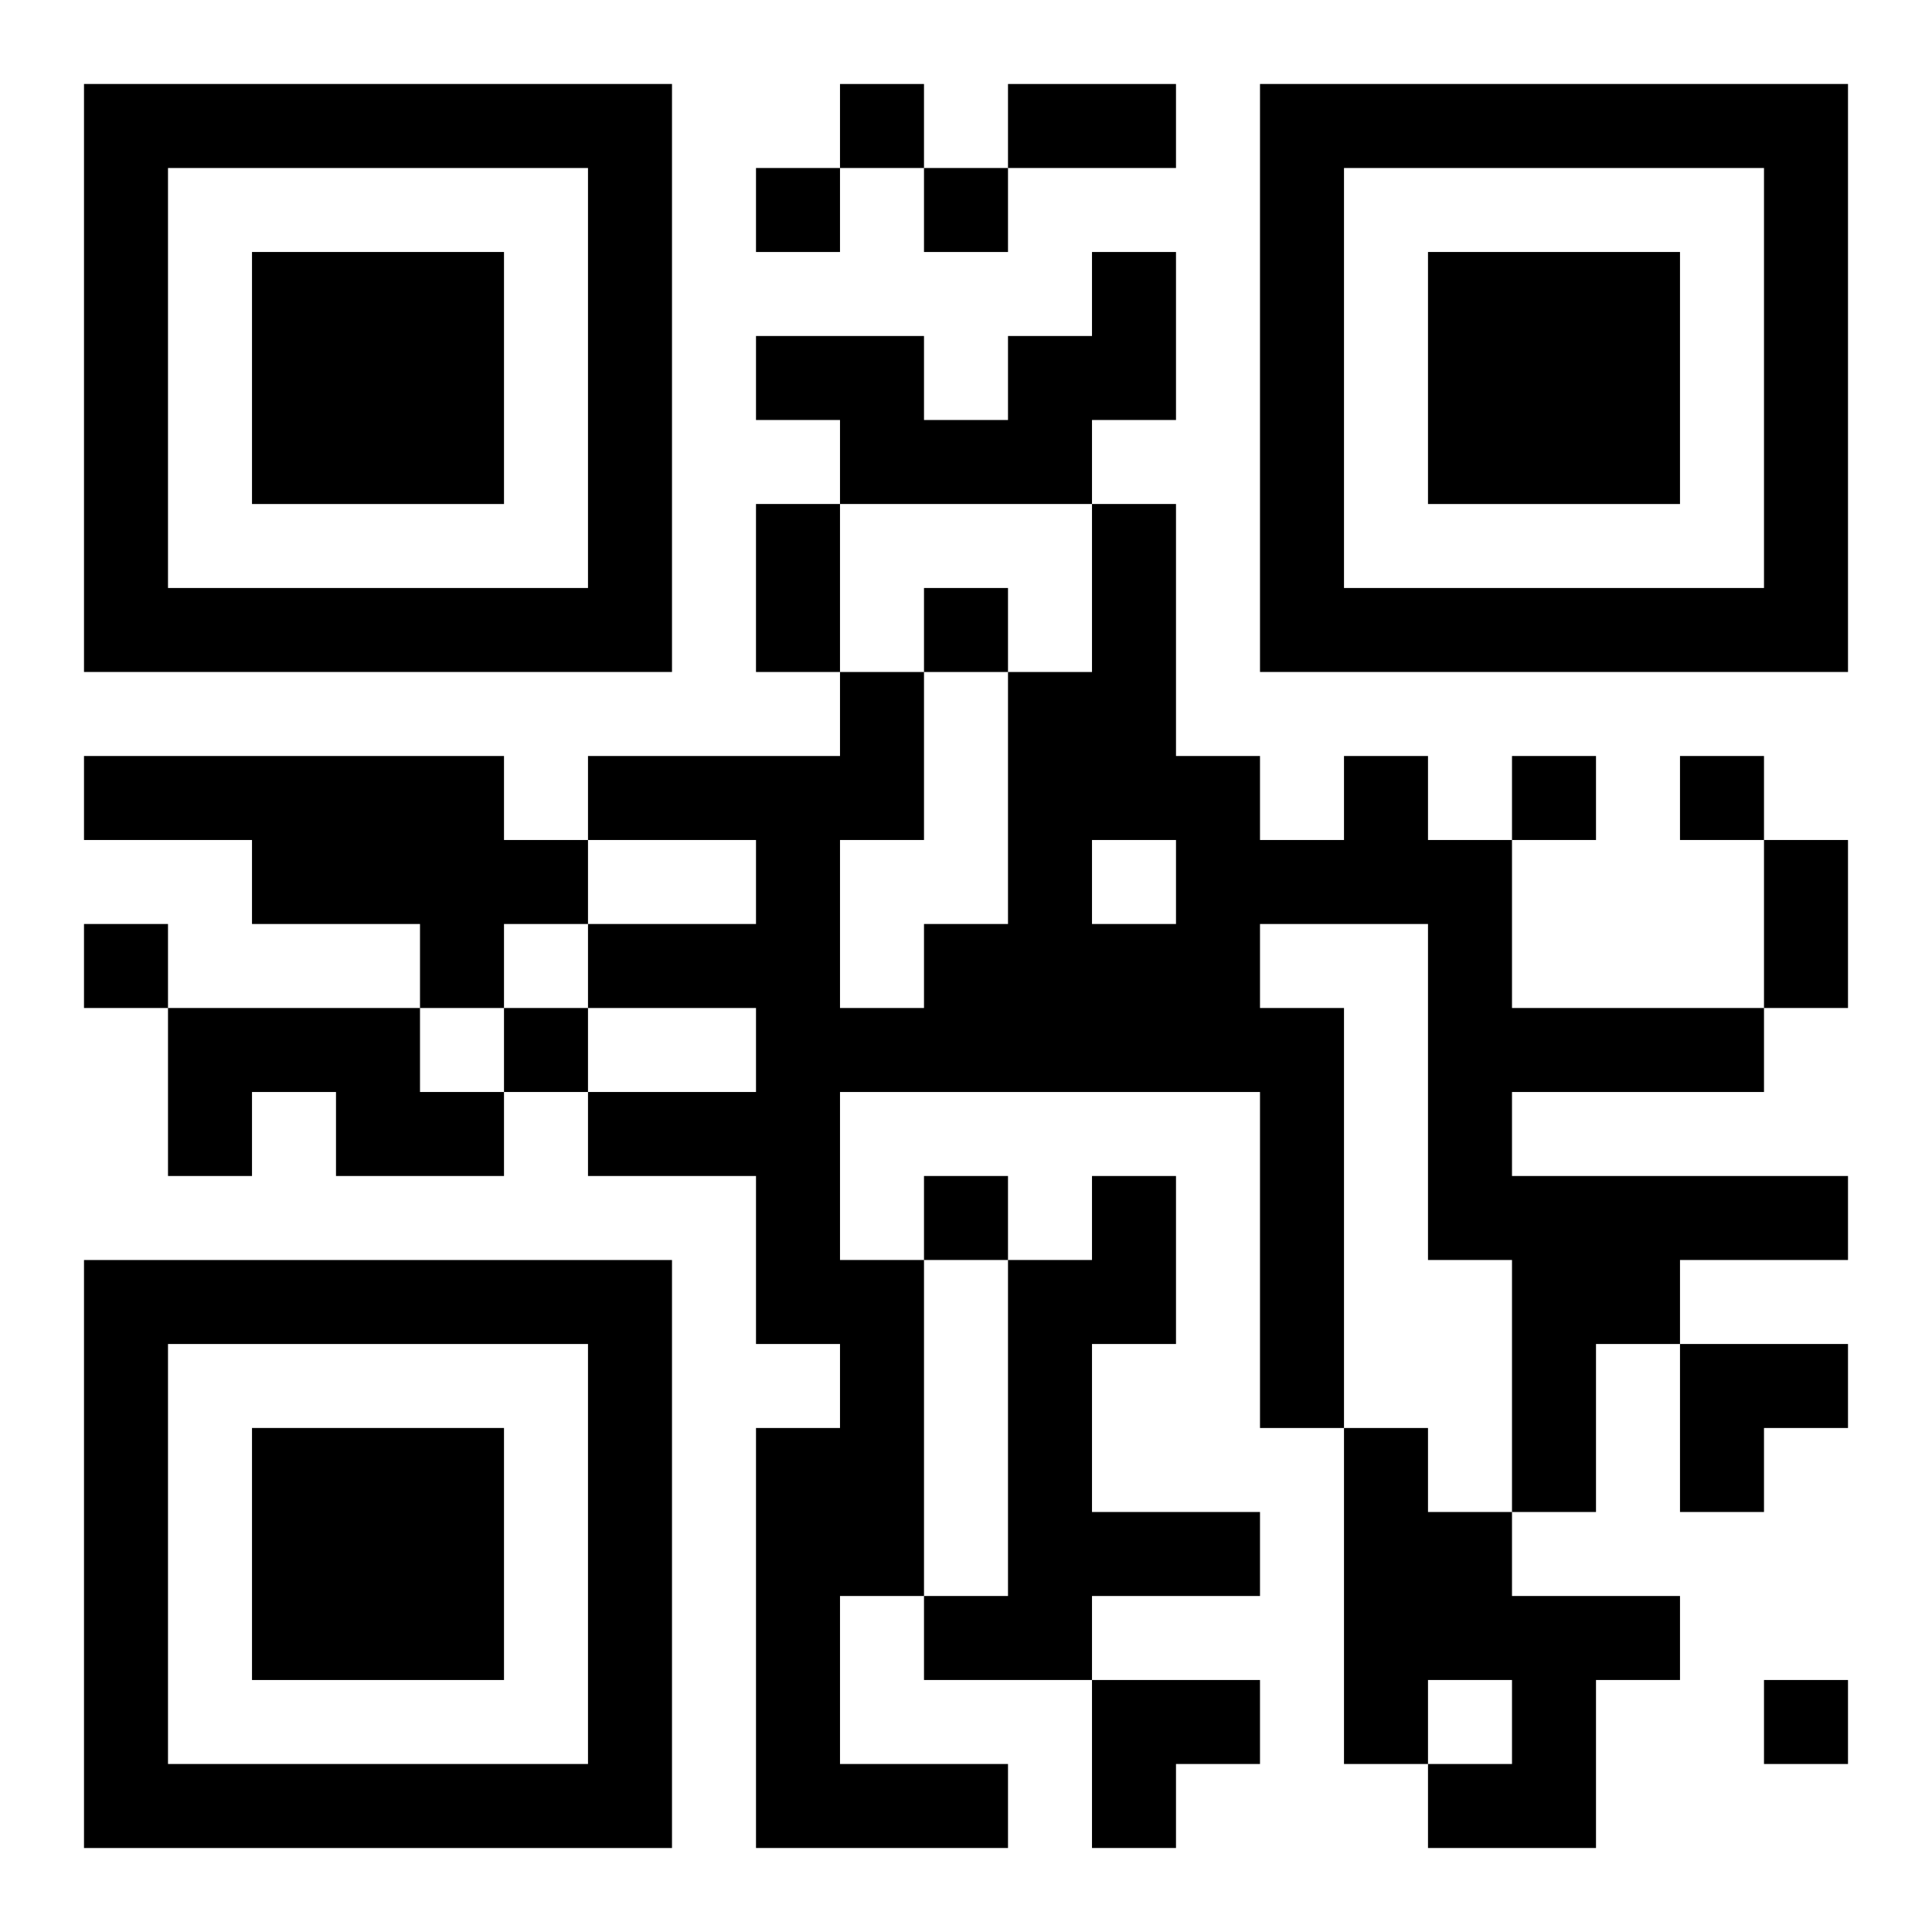
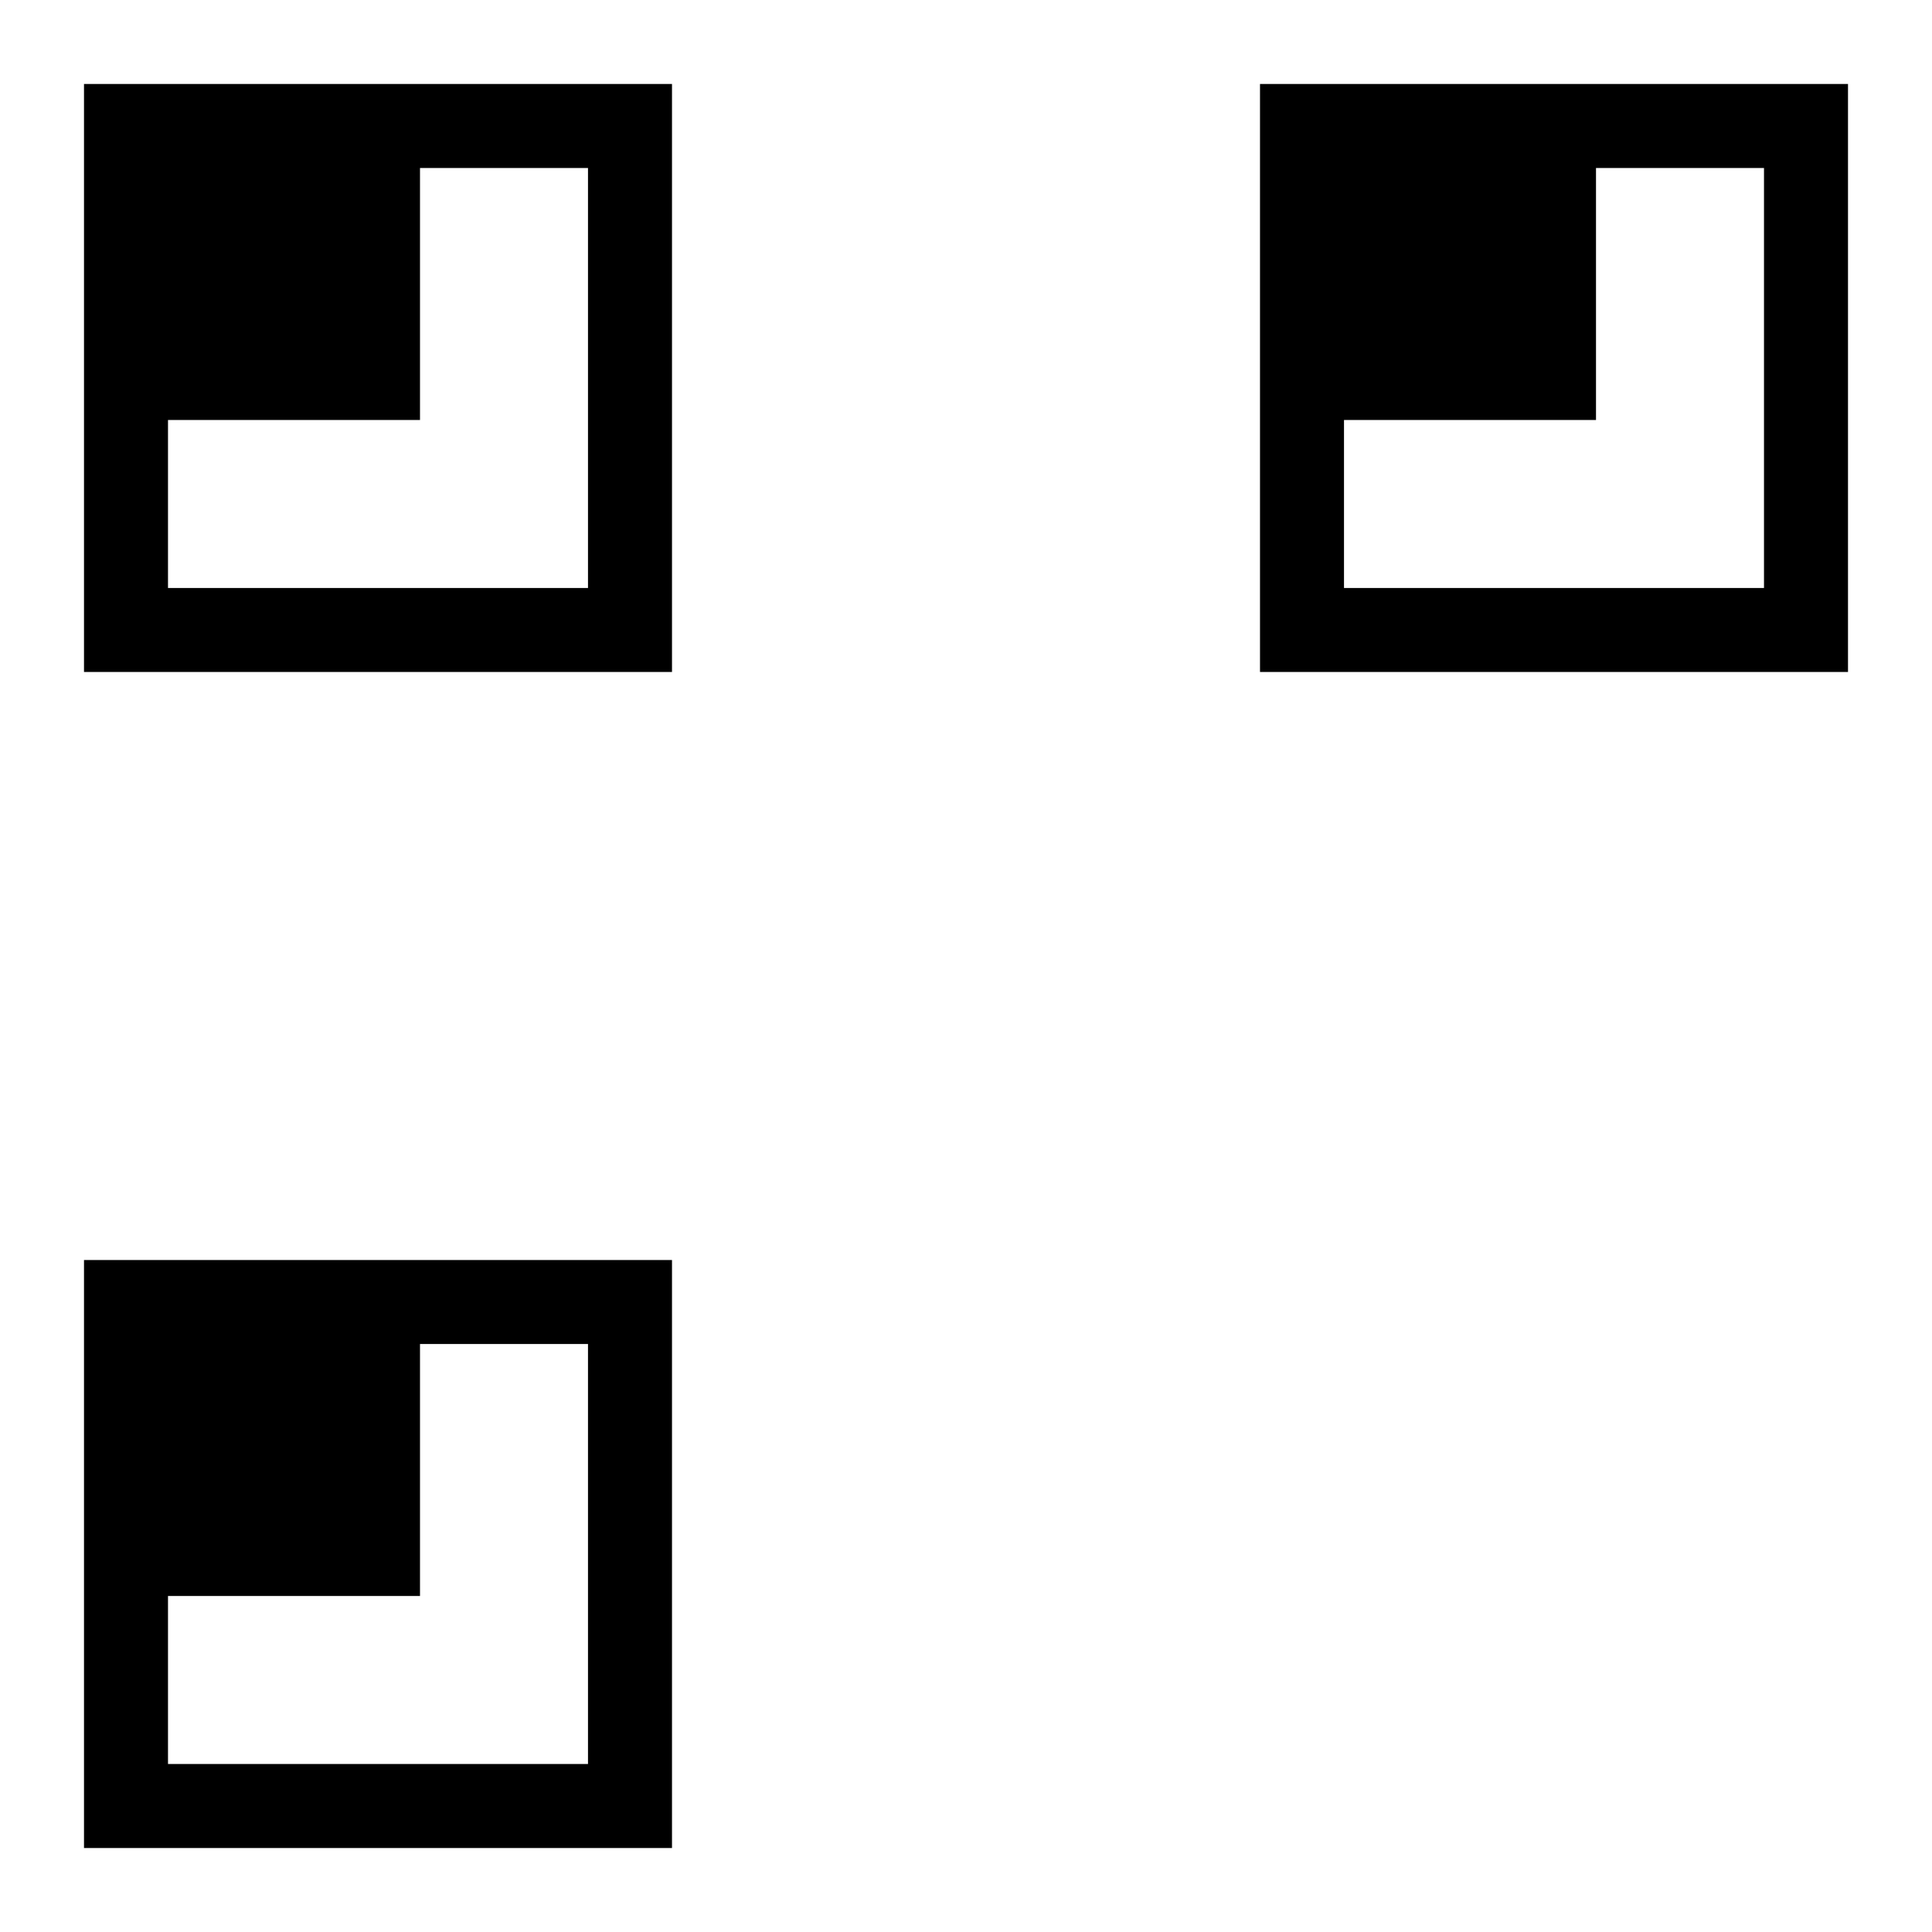
<svg xmlns="http://www.w3.org/2000/svg" xmlns:xlink="http://www.w3.org/1999/xlink" width="250" height="250" baseProfile="full" version="1.1" viewBox="-1 -1 23 23">
  <symbol id="a">
-     <path d="m0 7v7h7v-7h-7zm1 1h5v5h-5v-5zm1 1v3h3v-3h-3z" />
+     <path d="m0 7v7h7v-7h-7zm1 1h5v5h-5v-5zv3h3v-3h-3z" />
  </symbol>
  <use y="-7" xlink:href="#a" />
  <use y="7" xlink:href="#a" />
  <use x="14" y="-7" xlink:href="#a" />
-   <path d="m12 2h1v2h-1v1h-3v-1h-1v-1h2v1h1v-1h1v-1m-12 6h5v1h1v1h-1v1h-1v-1h-2v-1h-2v-1m15 0h1v1h1v2h3v1h-3v1h4v1h-2v1h-1v2h-1v-3h-1v-4h-2v1h1v5h-1v-4h-5v2h1v4h-1v2h2v1h-3v-5h1v-1h-1v-2h-2v-1h2v-1h-2v-1h2v-1h-2v-1h3v-1h1v2h-1v2h1v-1h1v-3h1v-2h1v3h1v1h1v-1m-3 1v1h1v-1h-1m-11 2h3v1h1v1h-2v-1h-1v1h-1v-2m11 2h1v2h-1v2h2v1h-2v1h-2v-1h1v-4h1v-1m3 3h1v1h1v1h2v1h-1v2h-2v-1h1v-1h-1v1h-1v-4m-6-16v1h1v-1h-1m-1 1v1h1v-1h-1m2 0v1h1v-1h-1m0 5v1h1v-1h-1m7 2v1h1v-1h-1m2 0v1h1v-1h-1m-19 2v1h1v-1h-1m5 1v1h1v-1h-1m5 2v1h1v-1h-1m10 6v1h1v-1h-1m-9-19h2v1h-2v-1m-3 5h1v2h-1v-2m12 4h1v2h-1v-2m-1 6h2v1h-1v1h-1zm-7 4h2v1h-1v1h-1z" />
</svg>